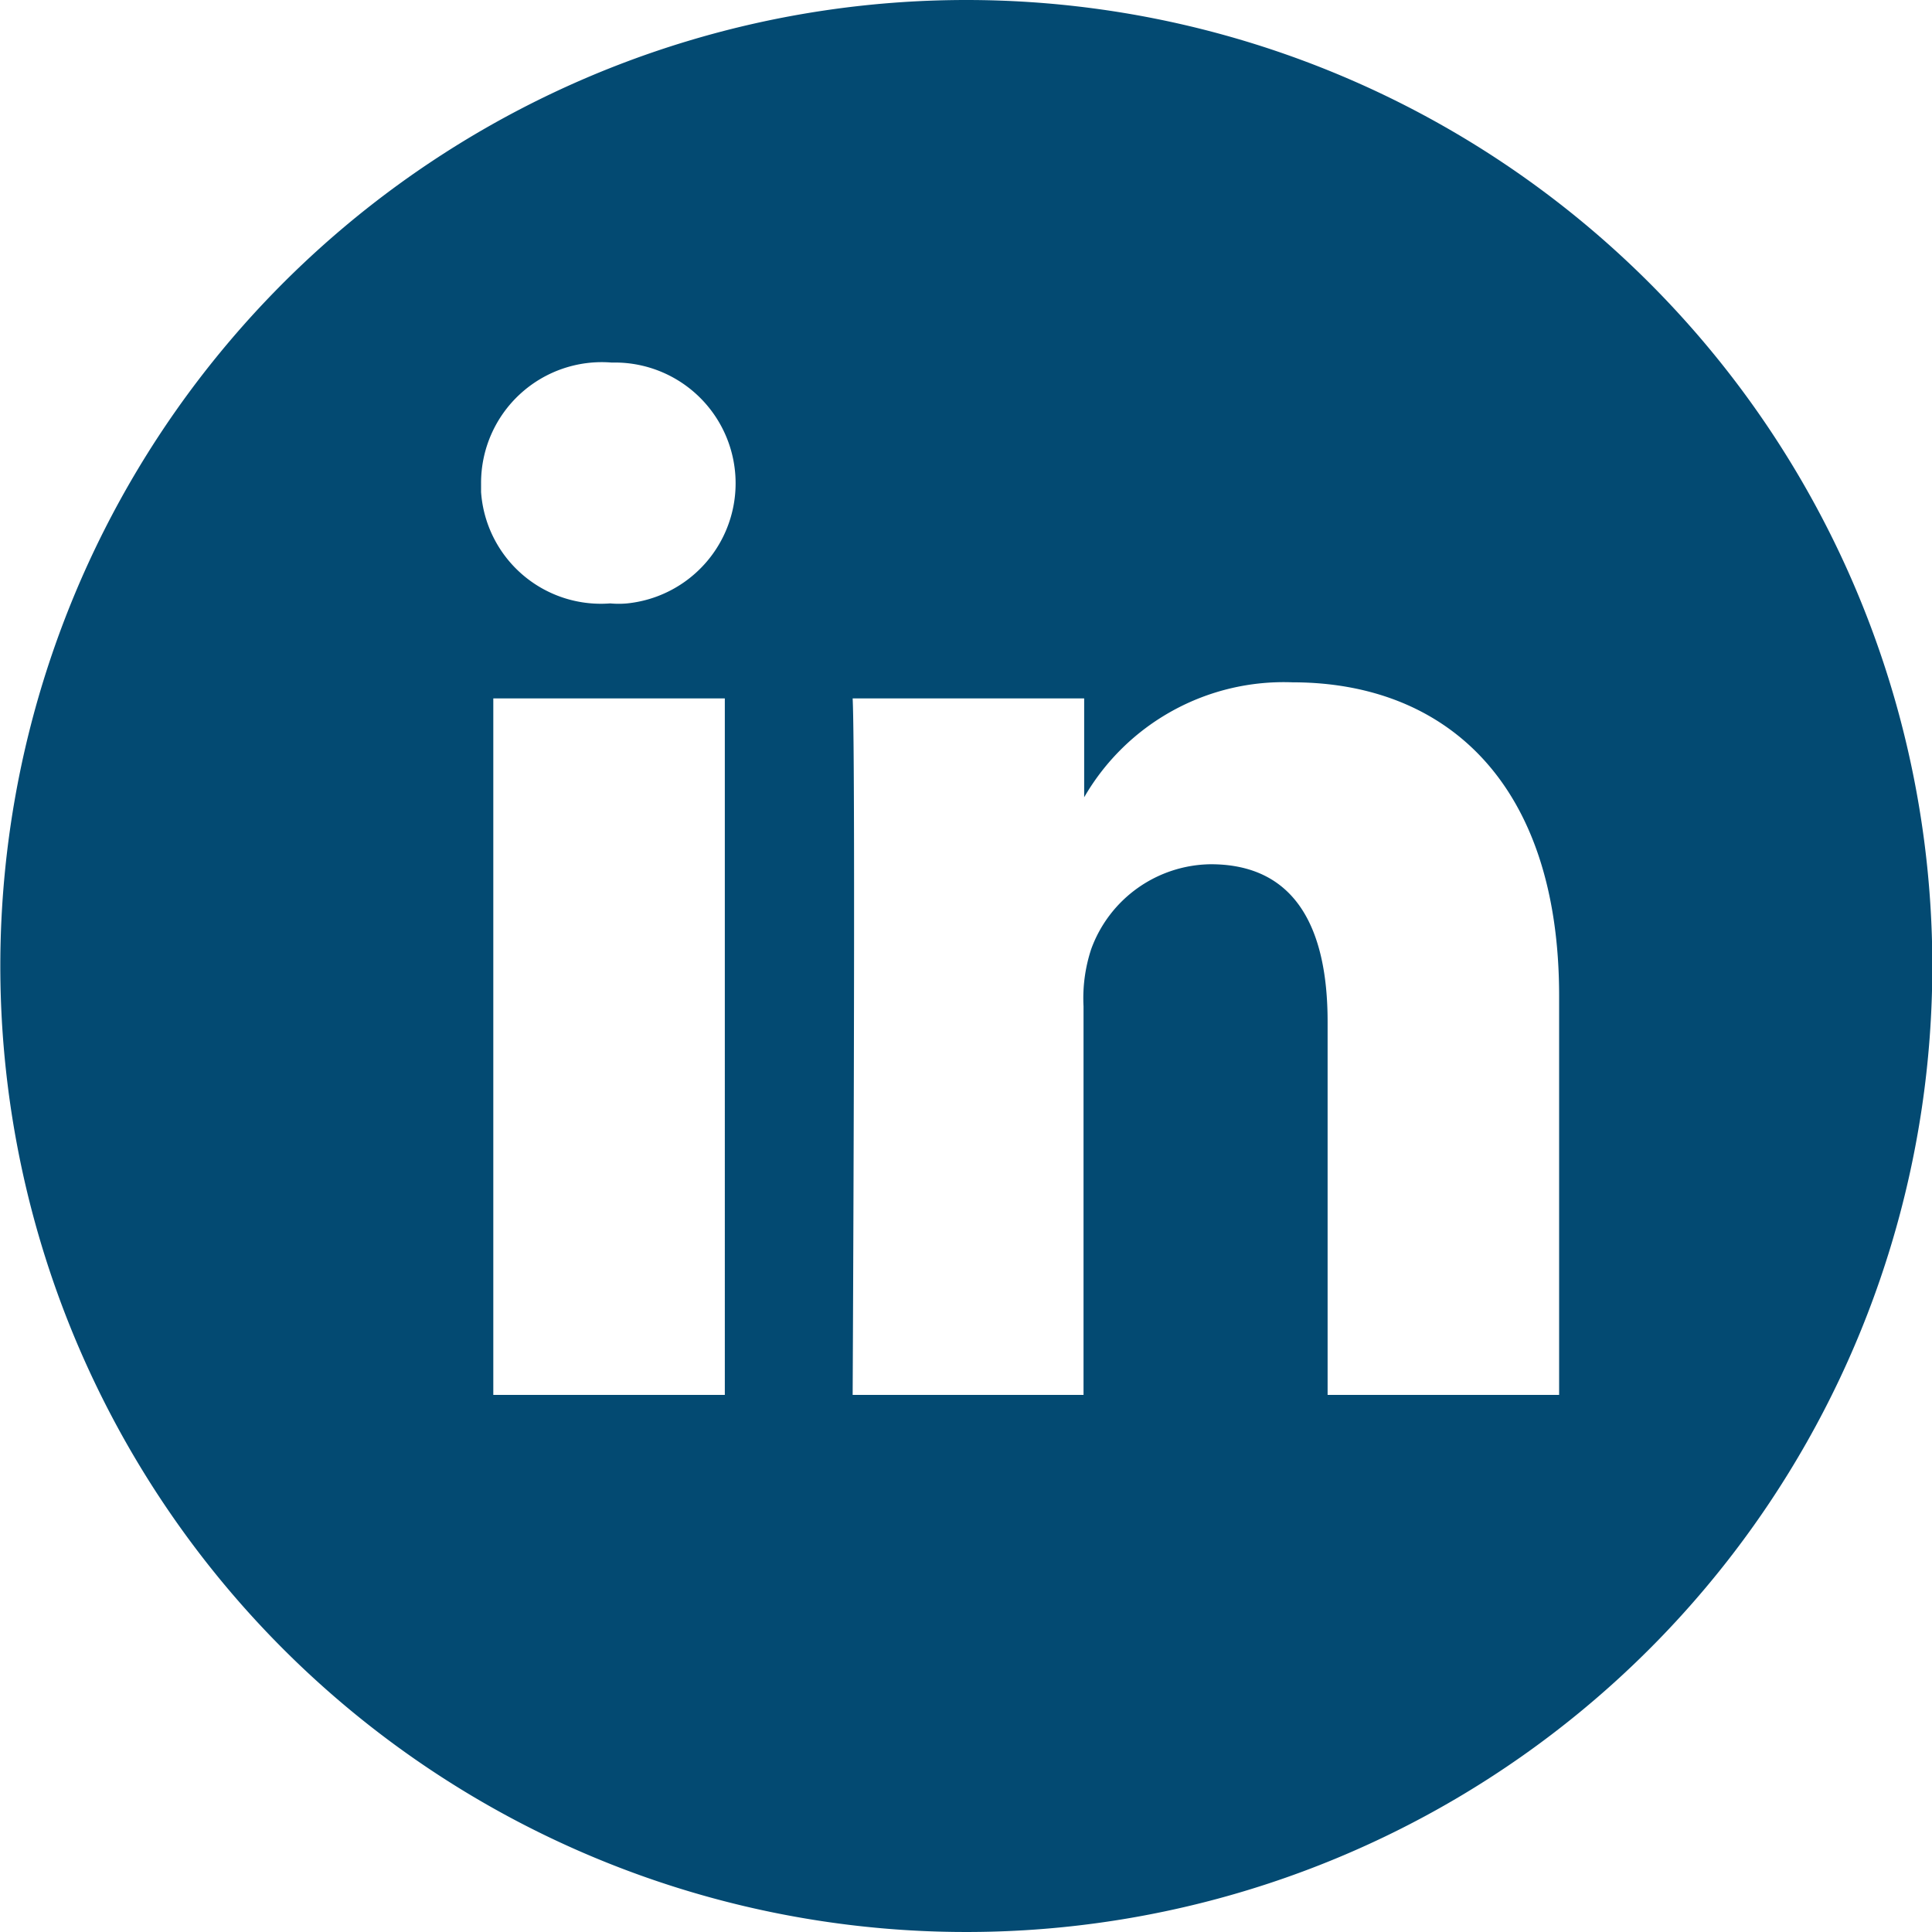
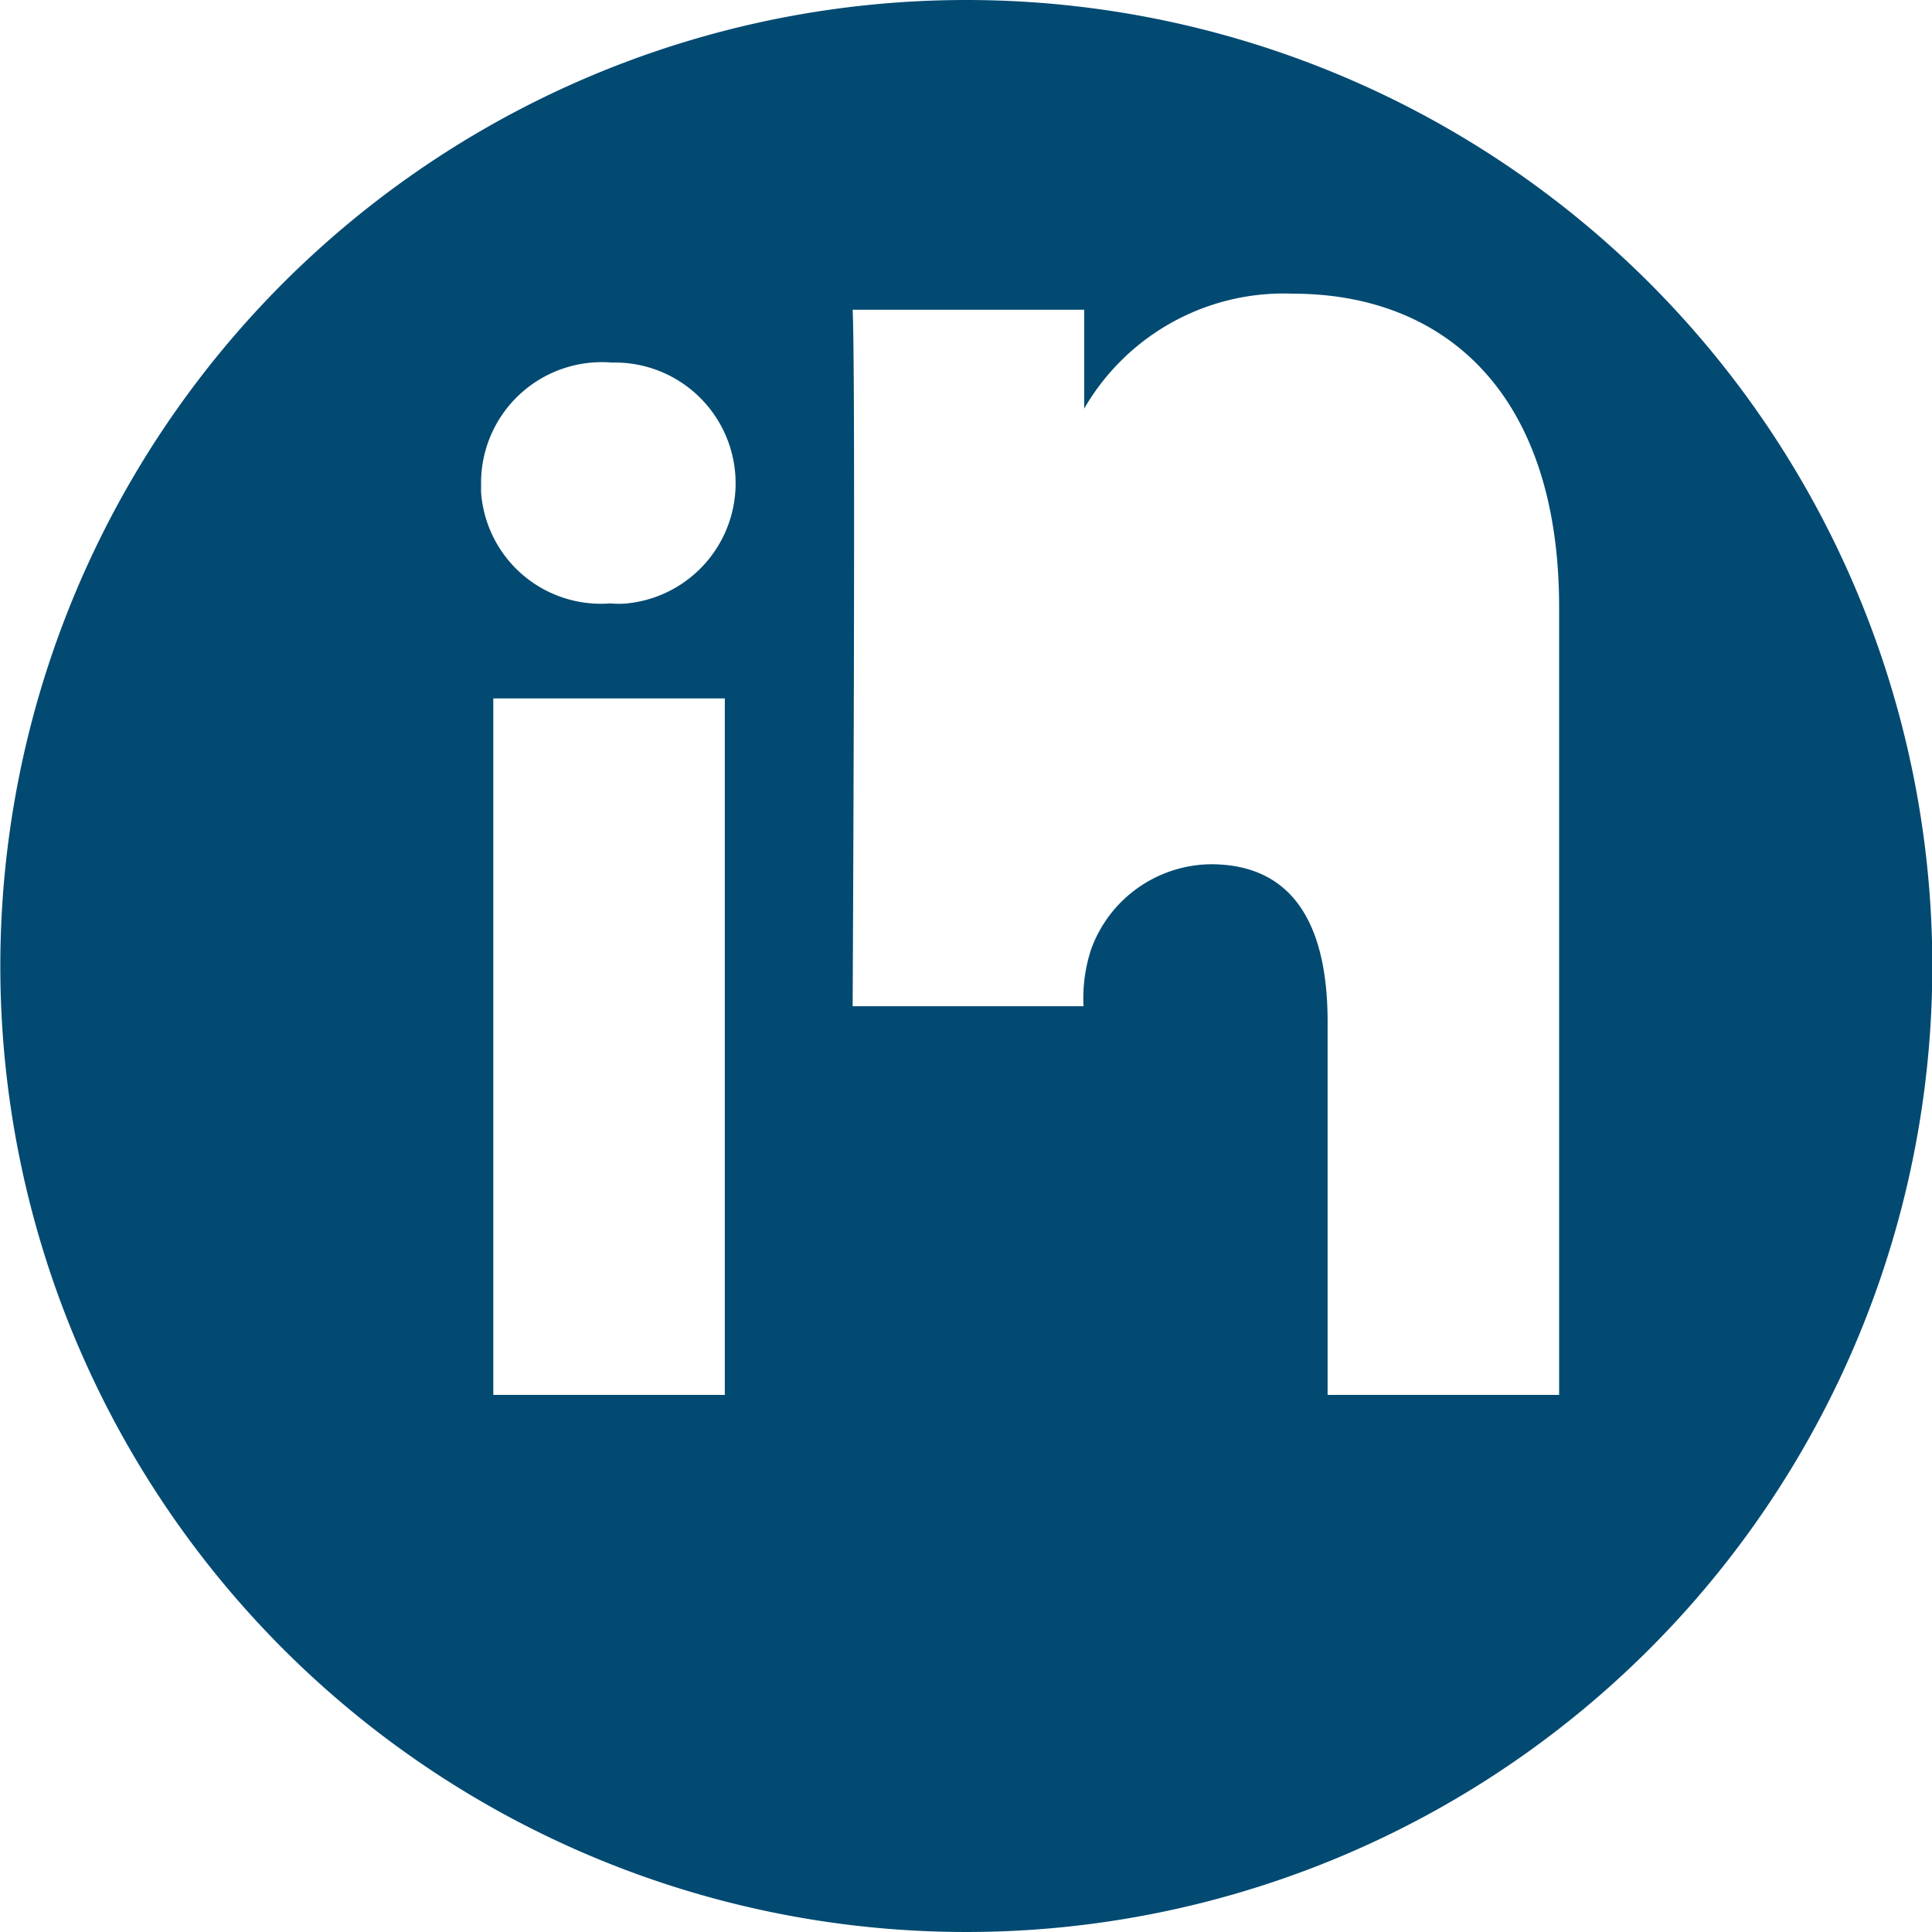
<svg xmlns="http://www.w3.org/2000/svg" id="Layer_1" data-name="Layer 1" viewBox="0 0 60 60">
  <defs>
    <style>.cls-1{fill:#034a72;}</style>
  </defs>
-   <path class="cls-1" d="M31.12,1a30,30,0,1,0,30,30h0A30,30,0,0,0,31.12,1Zm-7.5,43.32H16.43V22.69h7.19ZM20.05,19.74h0a3.73,3.73,0,0,1-4-3.46V16a3.75,3.75,0,0,1,4.06-3.74,3.75,3.75,0,0,1,.47,7.48,2.9,2.9,0,0,1-.51,0ZM49.53,44.32H42.34V32.73c0-2.91-1-4.89-3.63-4.89A4,4,0,0,0,35,30.47a4.86,4.86,0,0,0-.24,1.78V44.32H27.59s.1-19.61,0-21.63h7.19v3.07a7.16,7.16,0,0,1,6.47-3.57c4.74,0,8.28,3.1,8.28,9.74Z" transform="translate(-1.11 -1)" />
+   <path class="cls-1" d="M31.12,1a30,30,0,1,0,30,30h0A30,30,0,0,0,31.12,1Zm-7.5,43.32H16.43V22.69h7.19ZM20.05,19.74h0a3.73,3.73,0,0,1-4-3.46V16a3.75,3.75,0,0,1,4.06-3.74,3.75,3.75,0,0,1,.47,7.48,2.9,2.9,0,0,1-.51,0ZM49.53,44.32H42.34V32.73c0-2.91-1-4.89-3.63-4.89A4,4,0,0,0,35,30.47a4.86,4.86,0,0,0-.24,1.78H27.59s.1-19.61,0-21.63h7.19v3.07a7.16,7.16,0,0,1,6.47-3.57c4.74,0,8.28,3.1,8.28,9.74Z" transform="translate(-1.11 -1)" />
</svg>